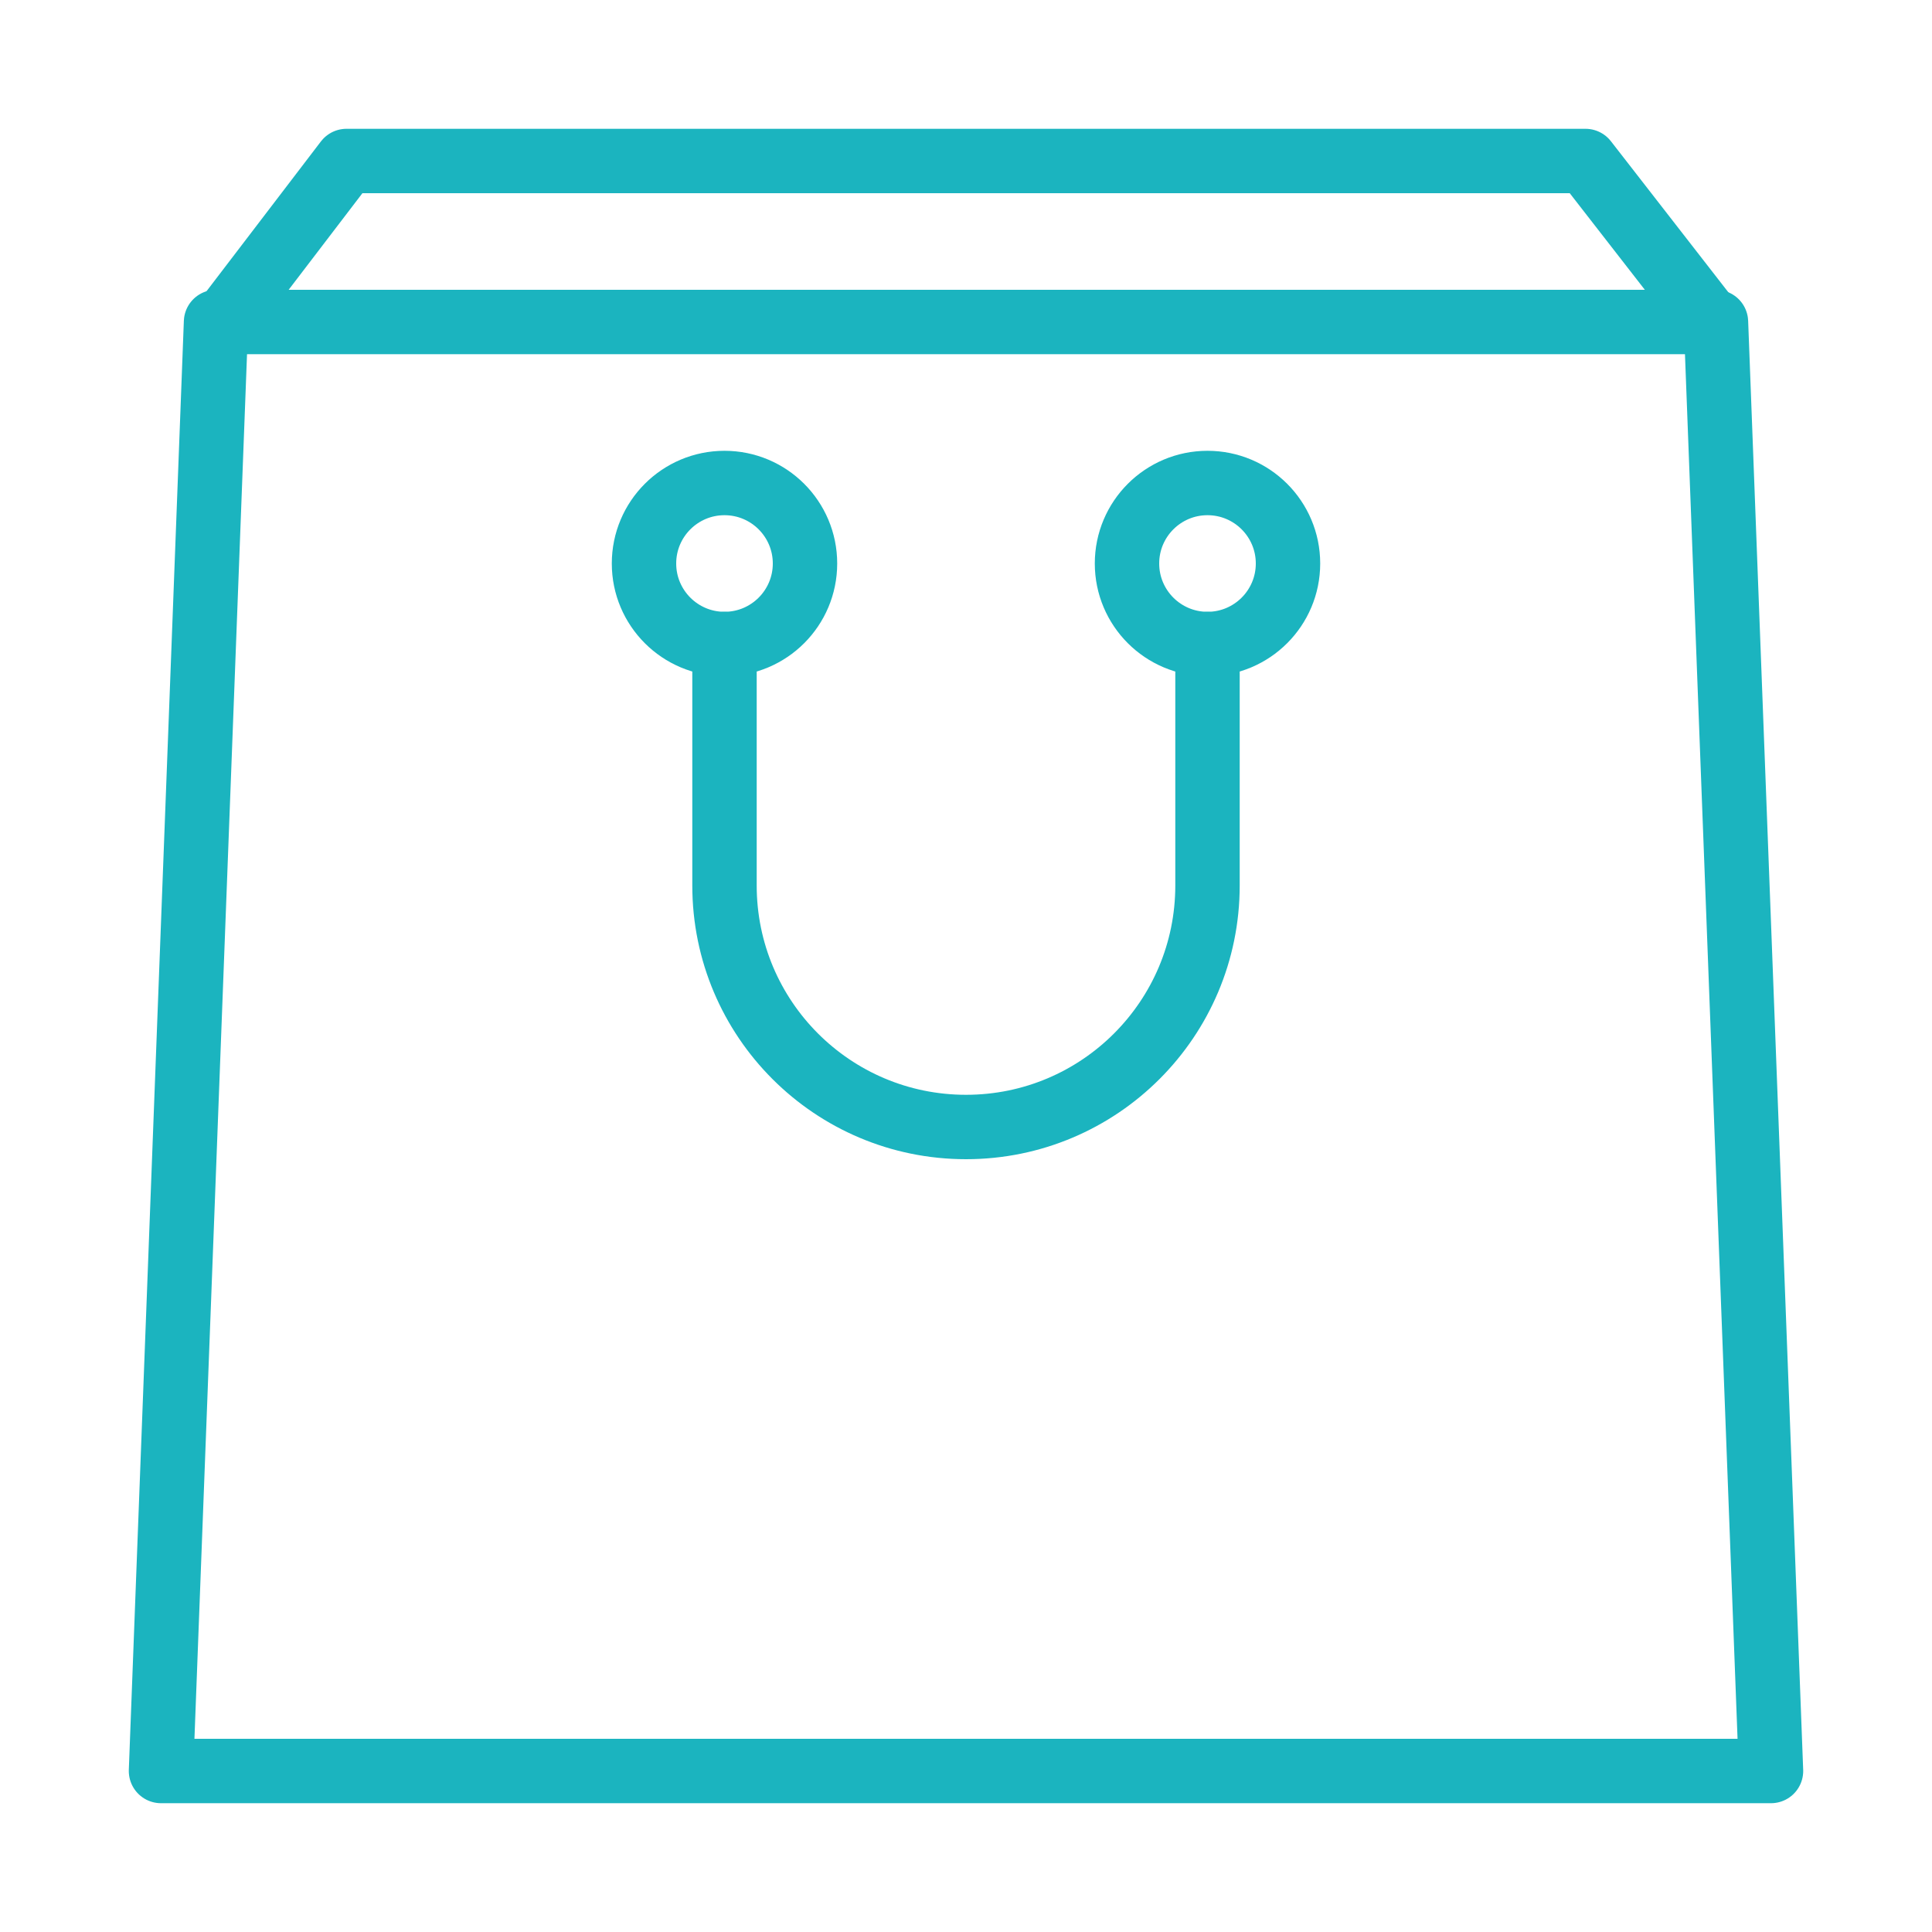
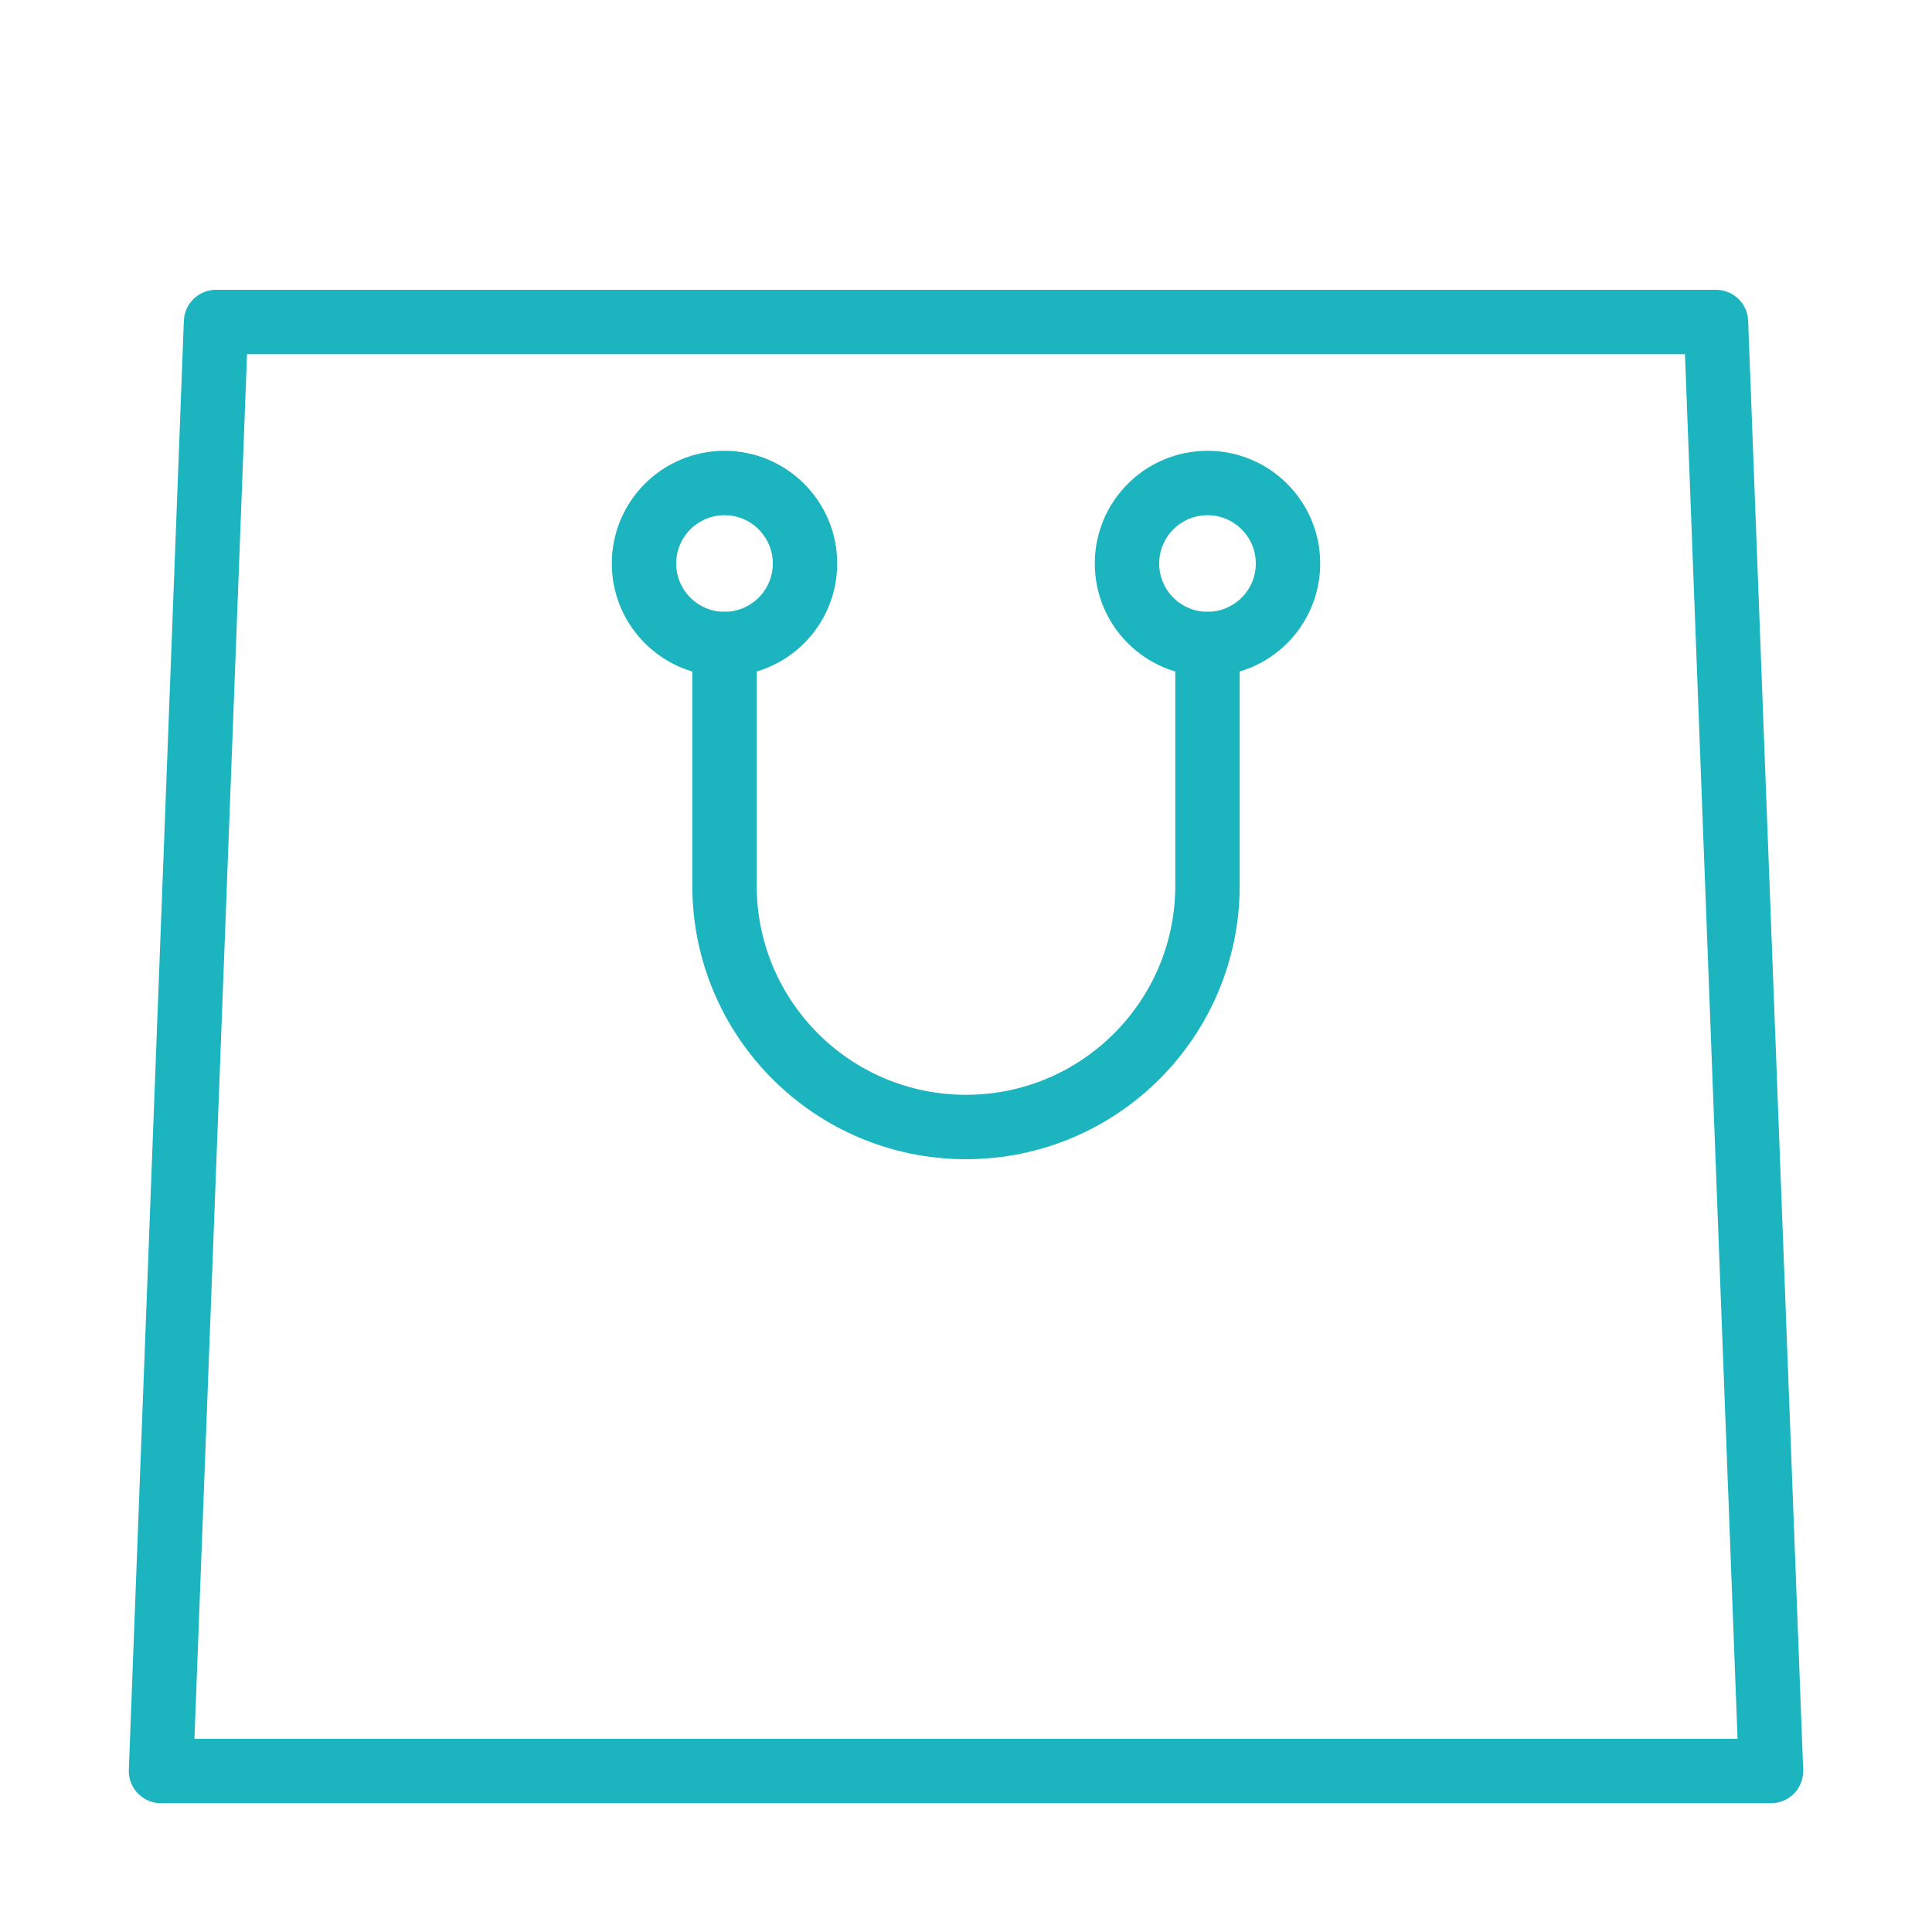
<svg xmlns="http://www.w3.org/2000/svg" width="120" height="120" viewBox="0 0 120 120" fill="none">
  <g id="bag">
    <g id="bag_2">
      <path id="Path" fill-rule="evenodd" clip-rule="evenodd" d="M110 110H10L13.418 20H106.582L110 110V110V110V110V110Z" stroke="#1BB4BF" stroke-width="4" stroke-linecap="round" stroke-linejoin="round" />
      <path id="Path_2" fill-rule="evenodd" clip-rule="evenodd" d="M75 40C77.761 40 80 37.761 80 35C80 32.239 77.761 30 75 30C72.239 30 70 32.239 70 35C70 37.761 72.239 40 75 40V40V40V40V40Z" stroke="#1BB4BF" stroke-width="4" stroke-linecap="round" stroke-linejoin="round" />
      <path id="Path_3" fill-rule="evenodd" clip-rule="evenodd" d="M45 40C47.761 40 50 37.761 50 35C50 32.239 47.761 30 45 30C42.239 30 40 32.239 40 35C40 37.761 42.239 40 45 40V40V40V40V40Z" stroke="#1BB4BF" stroke-width="4" stroke-linecap="round" stroke-linejoin="round" />
-       <path id="Path_4" d="M13.884 20L21.521 10H98.478L106.252 20" stroke="#1BB4BF" stroke-width="4" stroke-linecap="round" stroke-linejoin="round" />
-       <path id="Layer 3" d="M75 40V55C75 63.284 68.286 70 60 70V70C51.716 70 45 63.286 45 55V40V40" stroke="#1BB4BF" stroke-width="4" stroke-linecap="round" stroke-linejoin="round" />
+       <path id="Layer 3" d="M75 40V55C75 63.284 68.286 70 60 70V70C51.716 70 45 63.286 45 55V40" stroke="#1BB4BF" stroke-width="4" stroke-linecap="round" stroke-linejoin="round" />
    </g>
  </g>
</svg>